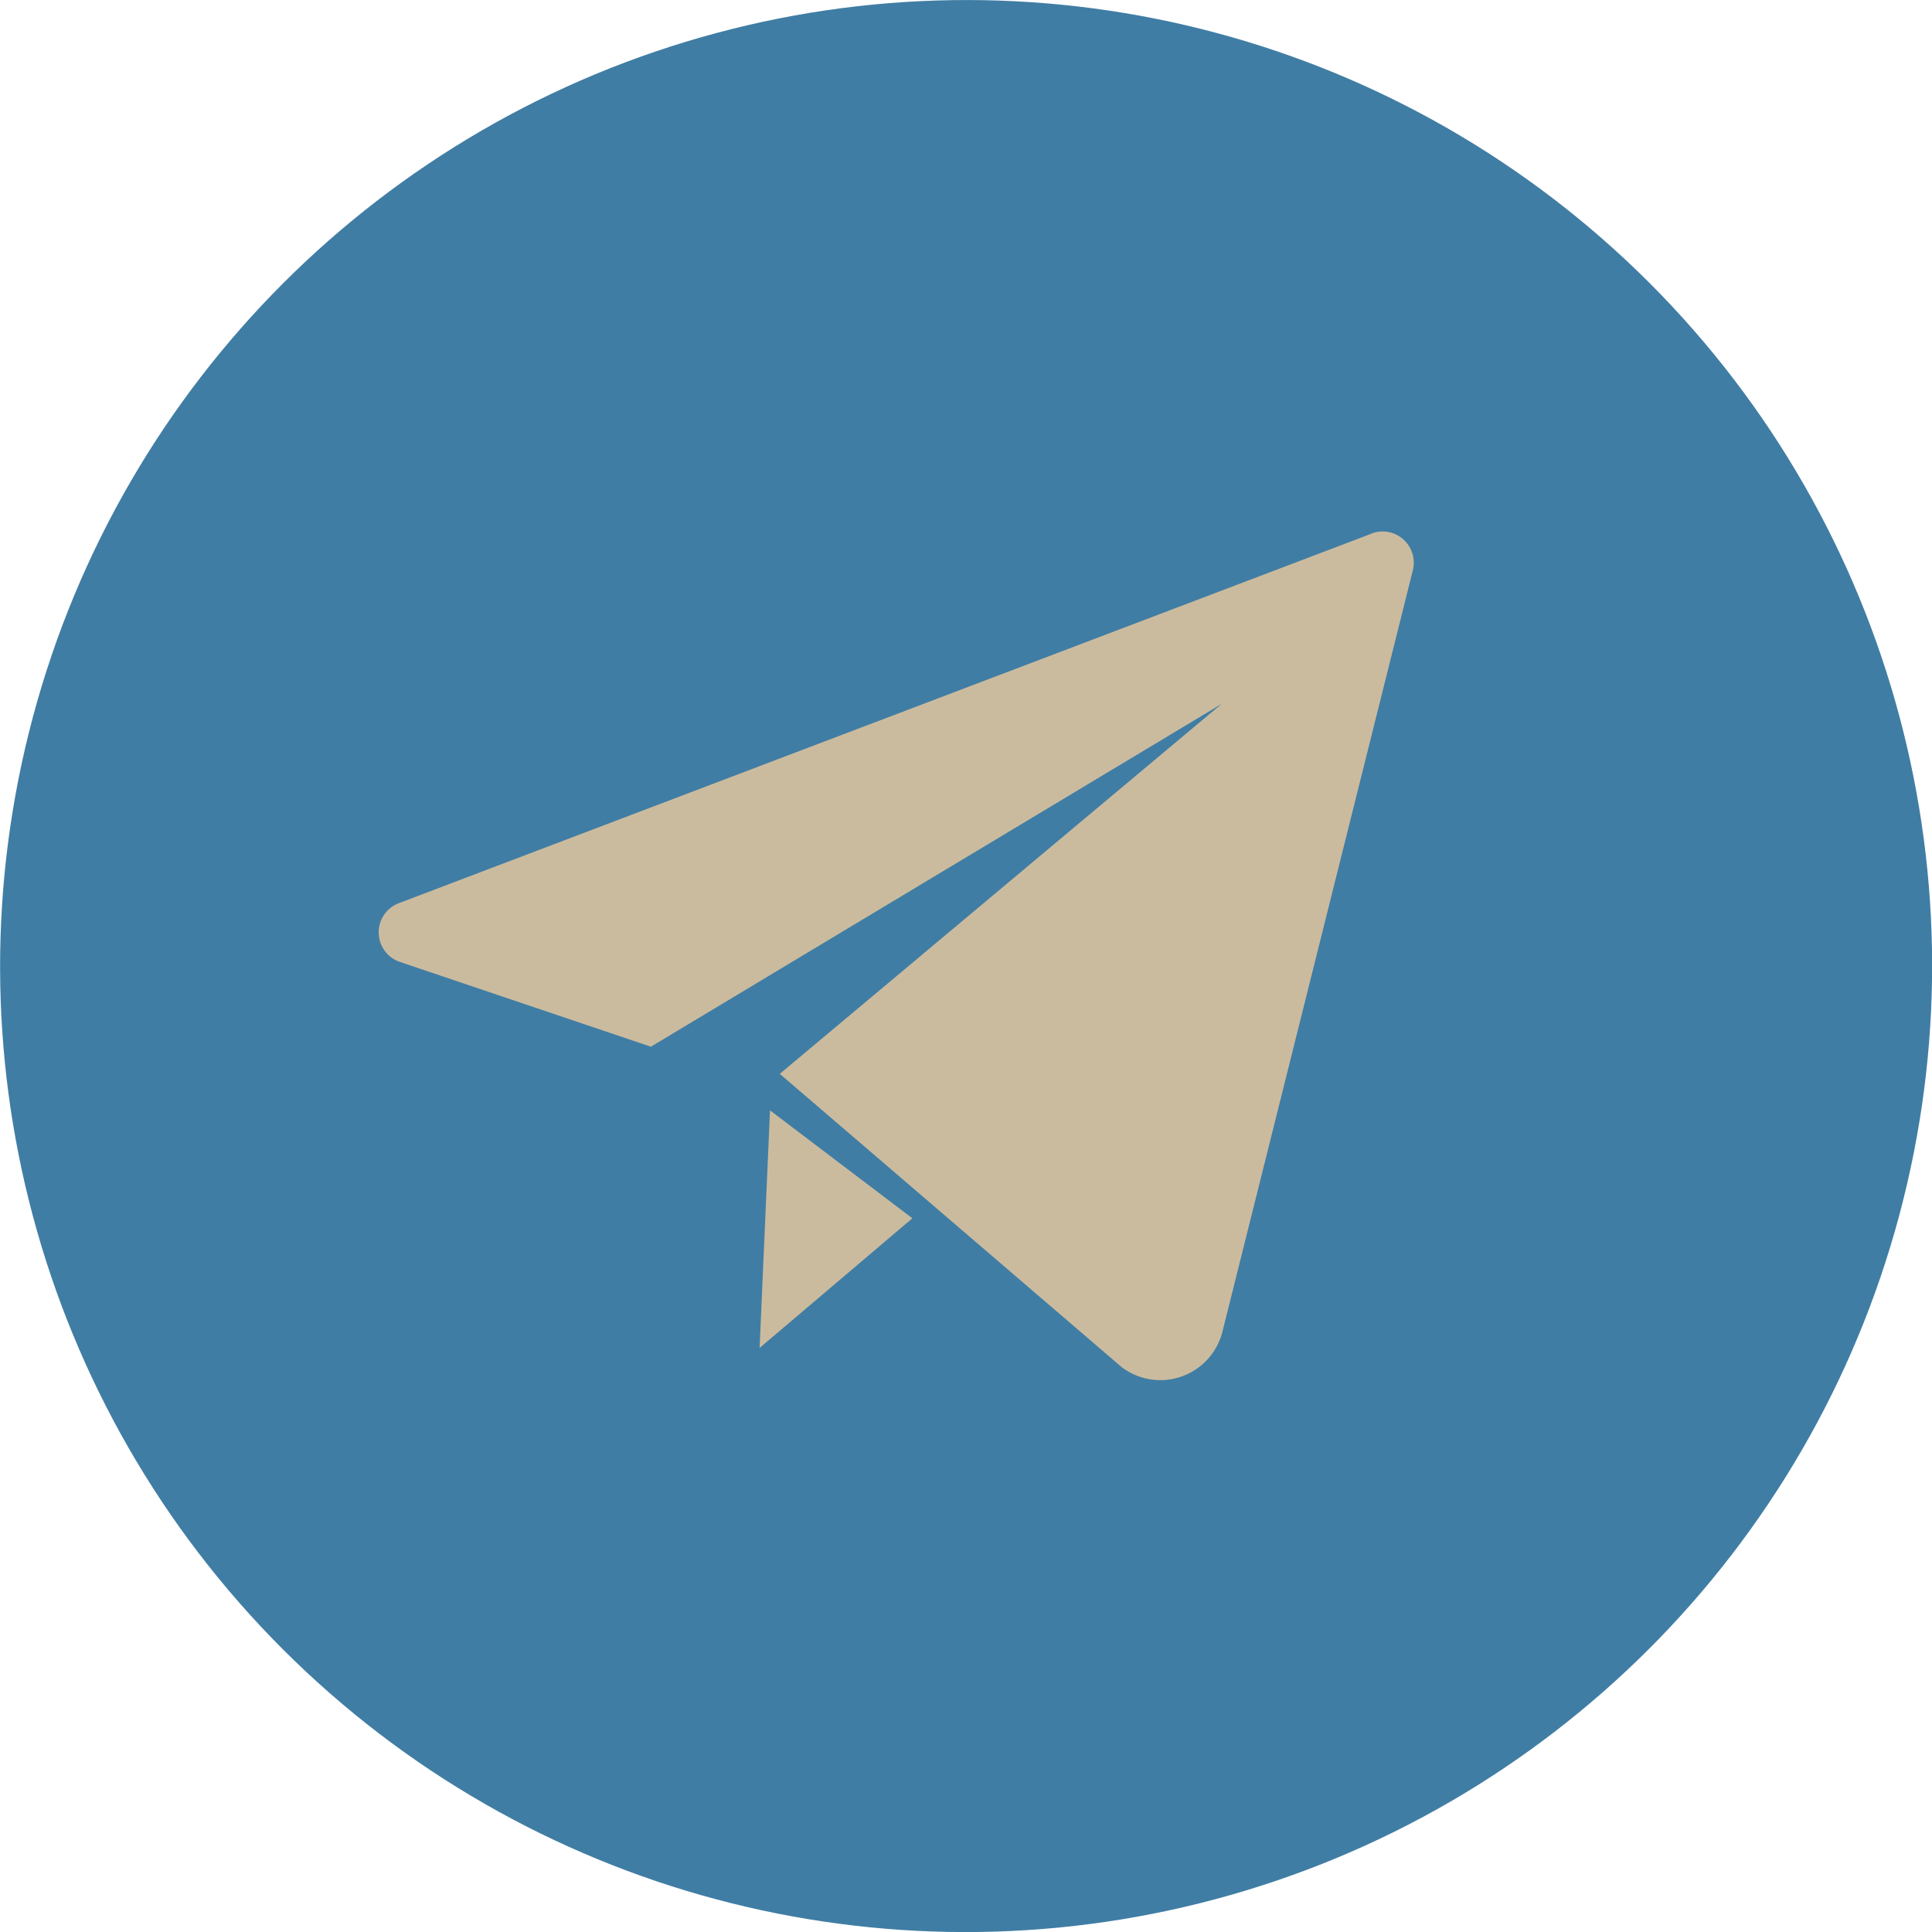
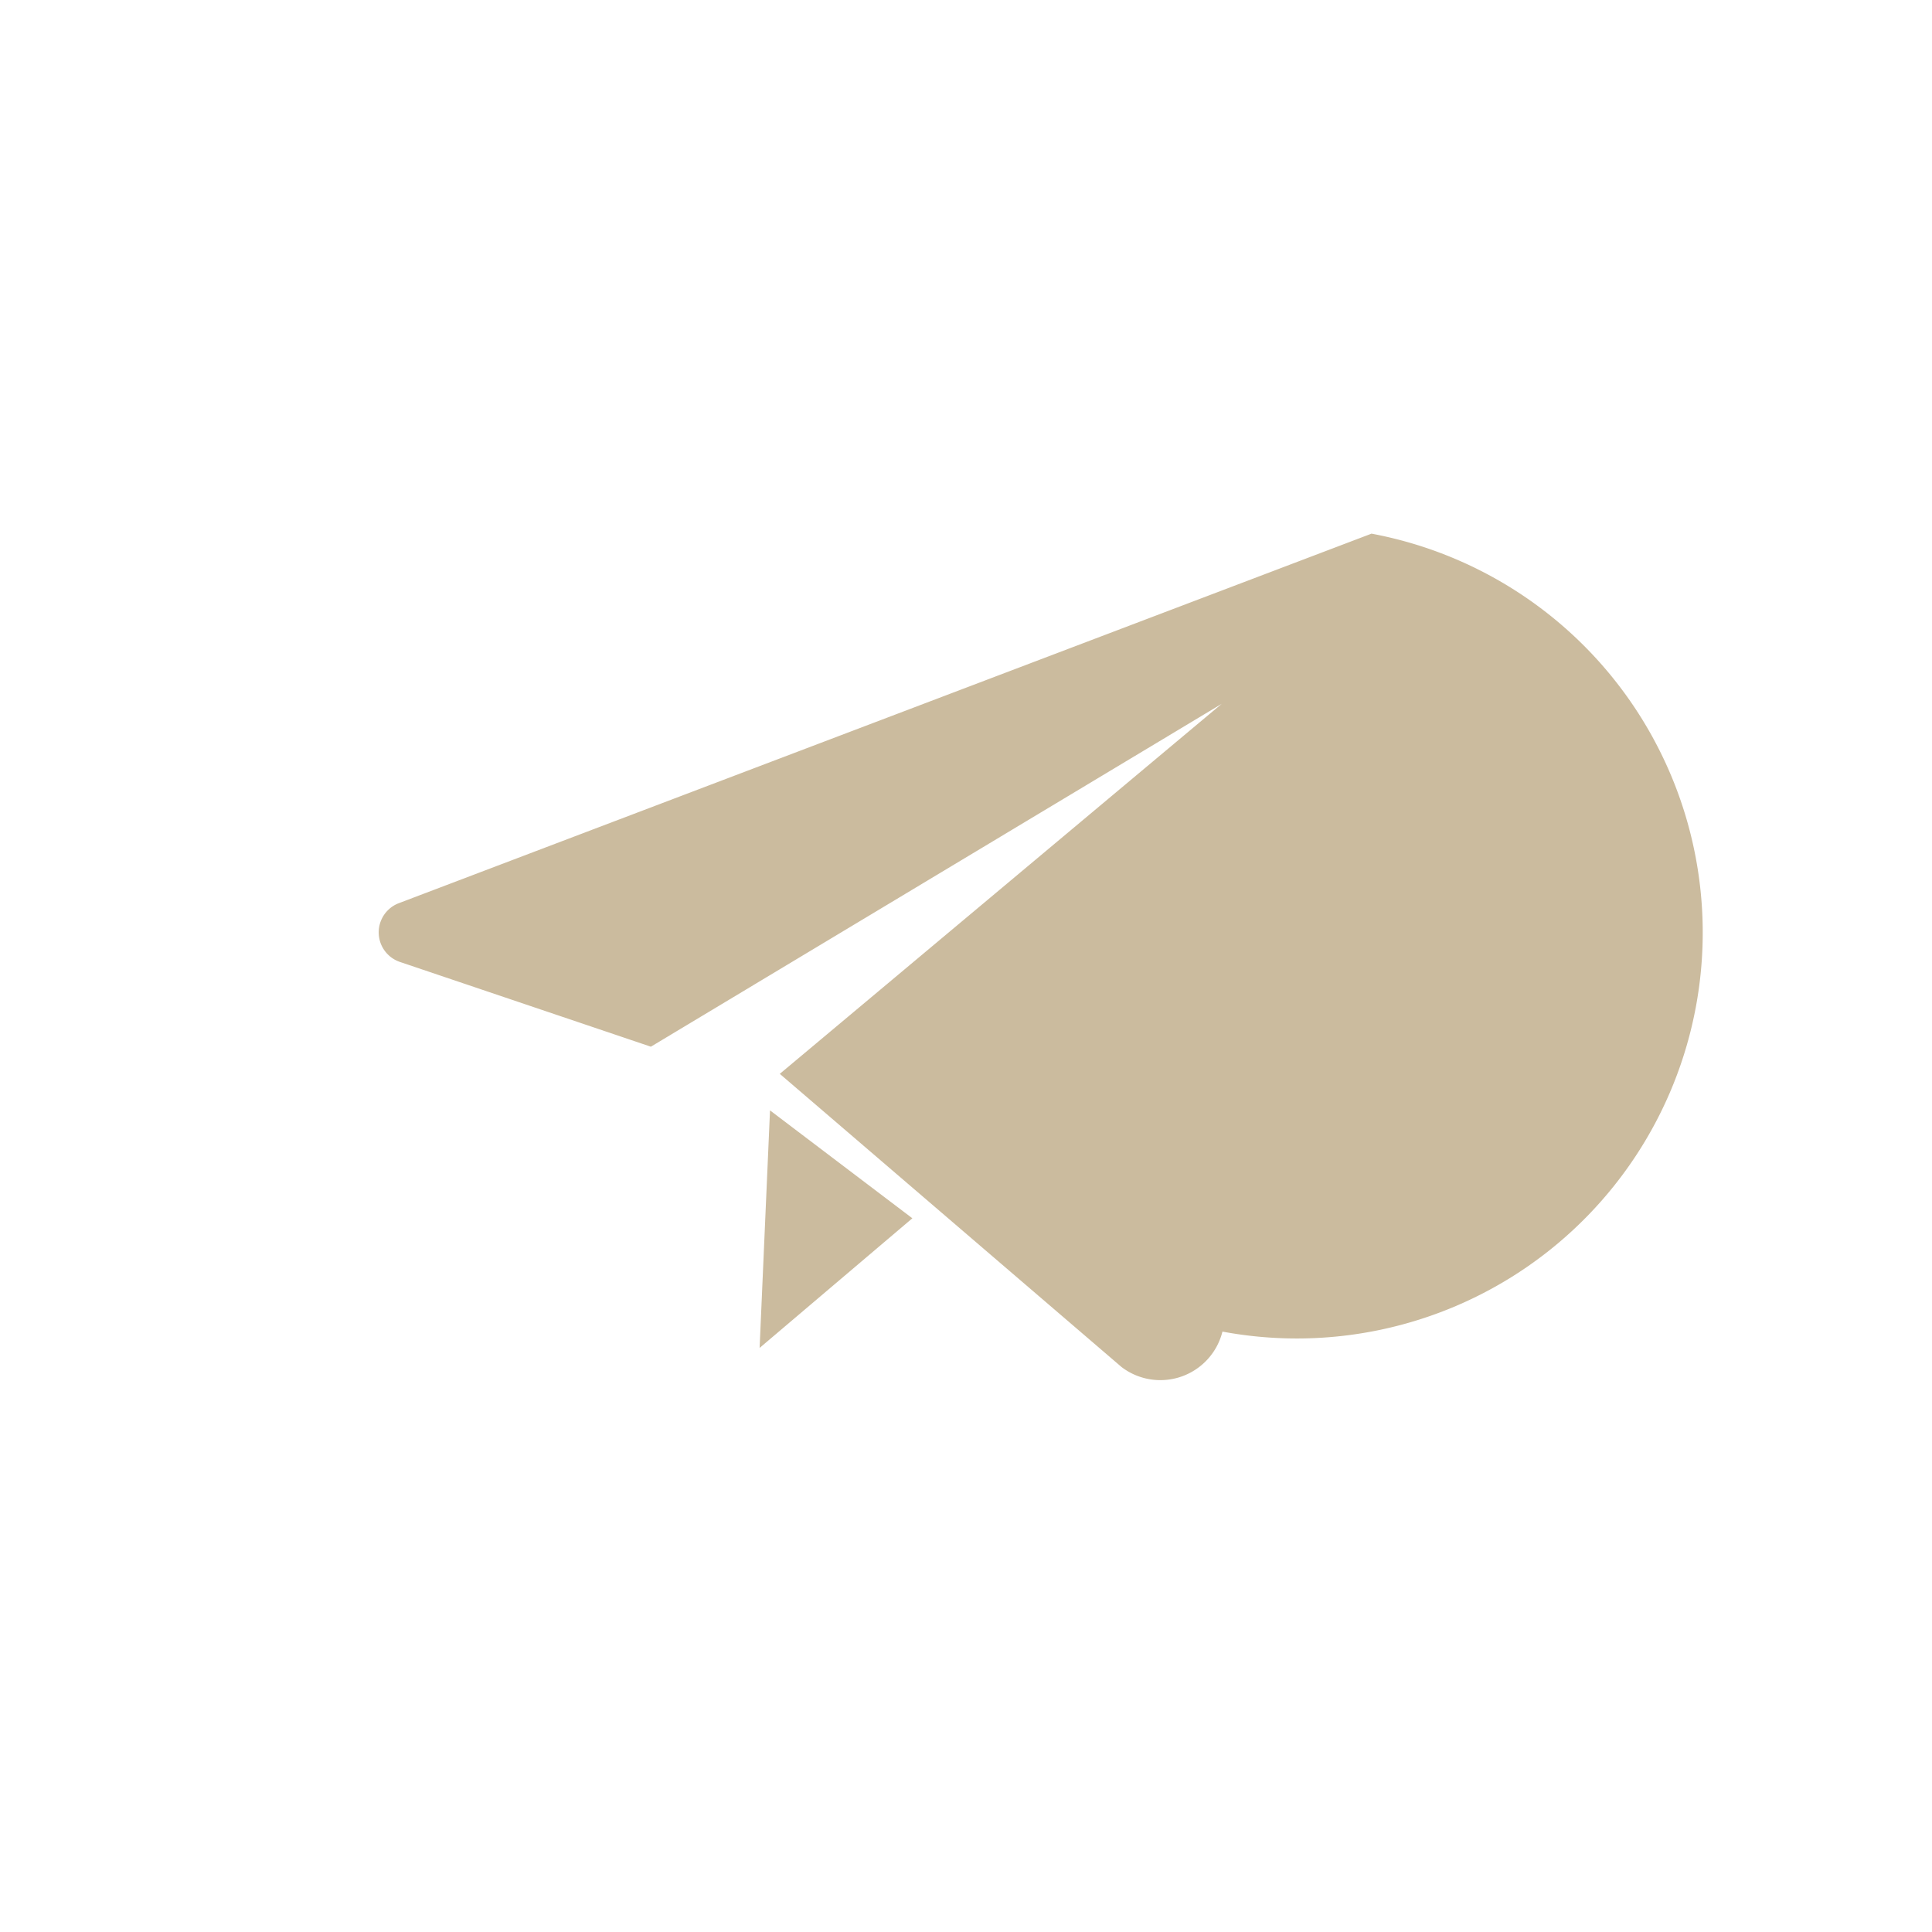
<svg xmlns="http://www.w3.org/2000/svg" viewBox="0 0 185.67 185.67">
  <defs>
    <style>.cls-1{fill:#407da4;}.cls-2{fill:#cbbb9e;}</style>
  </defs>
  <g id="Слой_2" data-name="Слой 2">
    <g id="Слой_1-2" data-name="Слой 1">
-       <ellipse class="cls-1" cx="92.84" cy="92.84" rx="92.86" ry="92.81" transform="translate(-38.45 92.84) rotate(-45)" />
-       <path class="cls-2" d="M72.79,129.25,62.55,101.59ZM74,106.71l-1,22.83,14.68-12.46Zm57.82-55.43L38.35,86.79a3,3,0,0,0,.1,5.66l24.1,8.14,54.86-32.95L74.94,103.2l32.85,28.18a6.15,6.15,0,0,0,9.69-3.41l18.29-73.14A3,3,0,0,0,131.78,51.28Z" />
+       <path class="cls-2" d="M72.79,129.25,62.55,101.59ZM74,106.71l-1,22.83,14.68-12.46Zm57.82-55.43L38.35,86.79a3,3,0,0,0,.1,5.66l24.1,8.14,54.86-32.95L74.94,103.2l32.85,28.18a6.15,6.15,0,0,0,9.69-3.41A3,3,0,0,0,131.78,51.28Z" />
    </g>
  </g>
</svg>